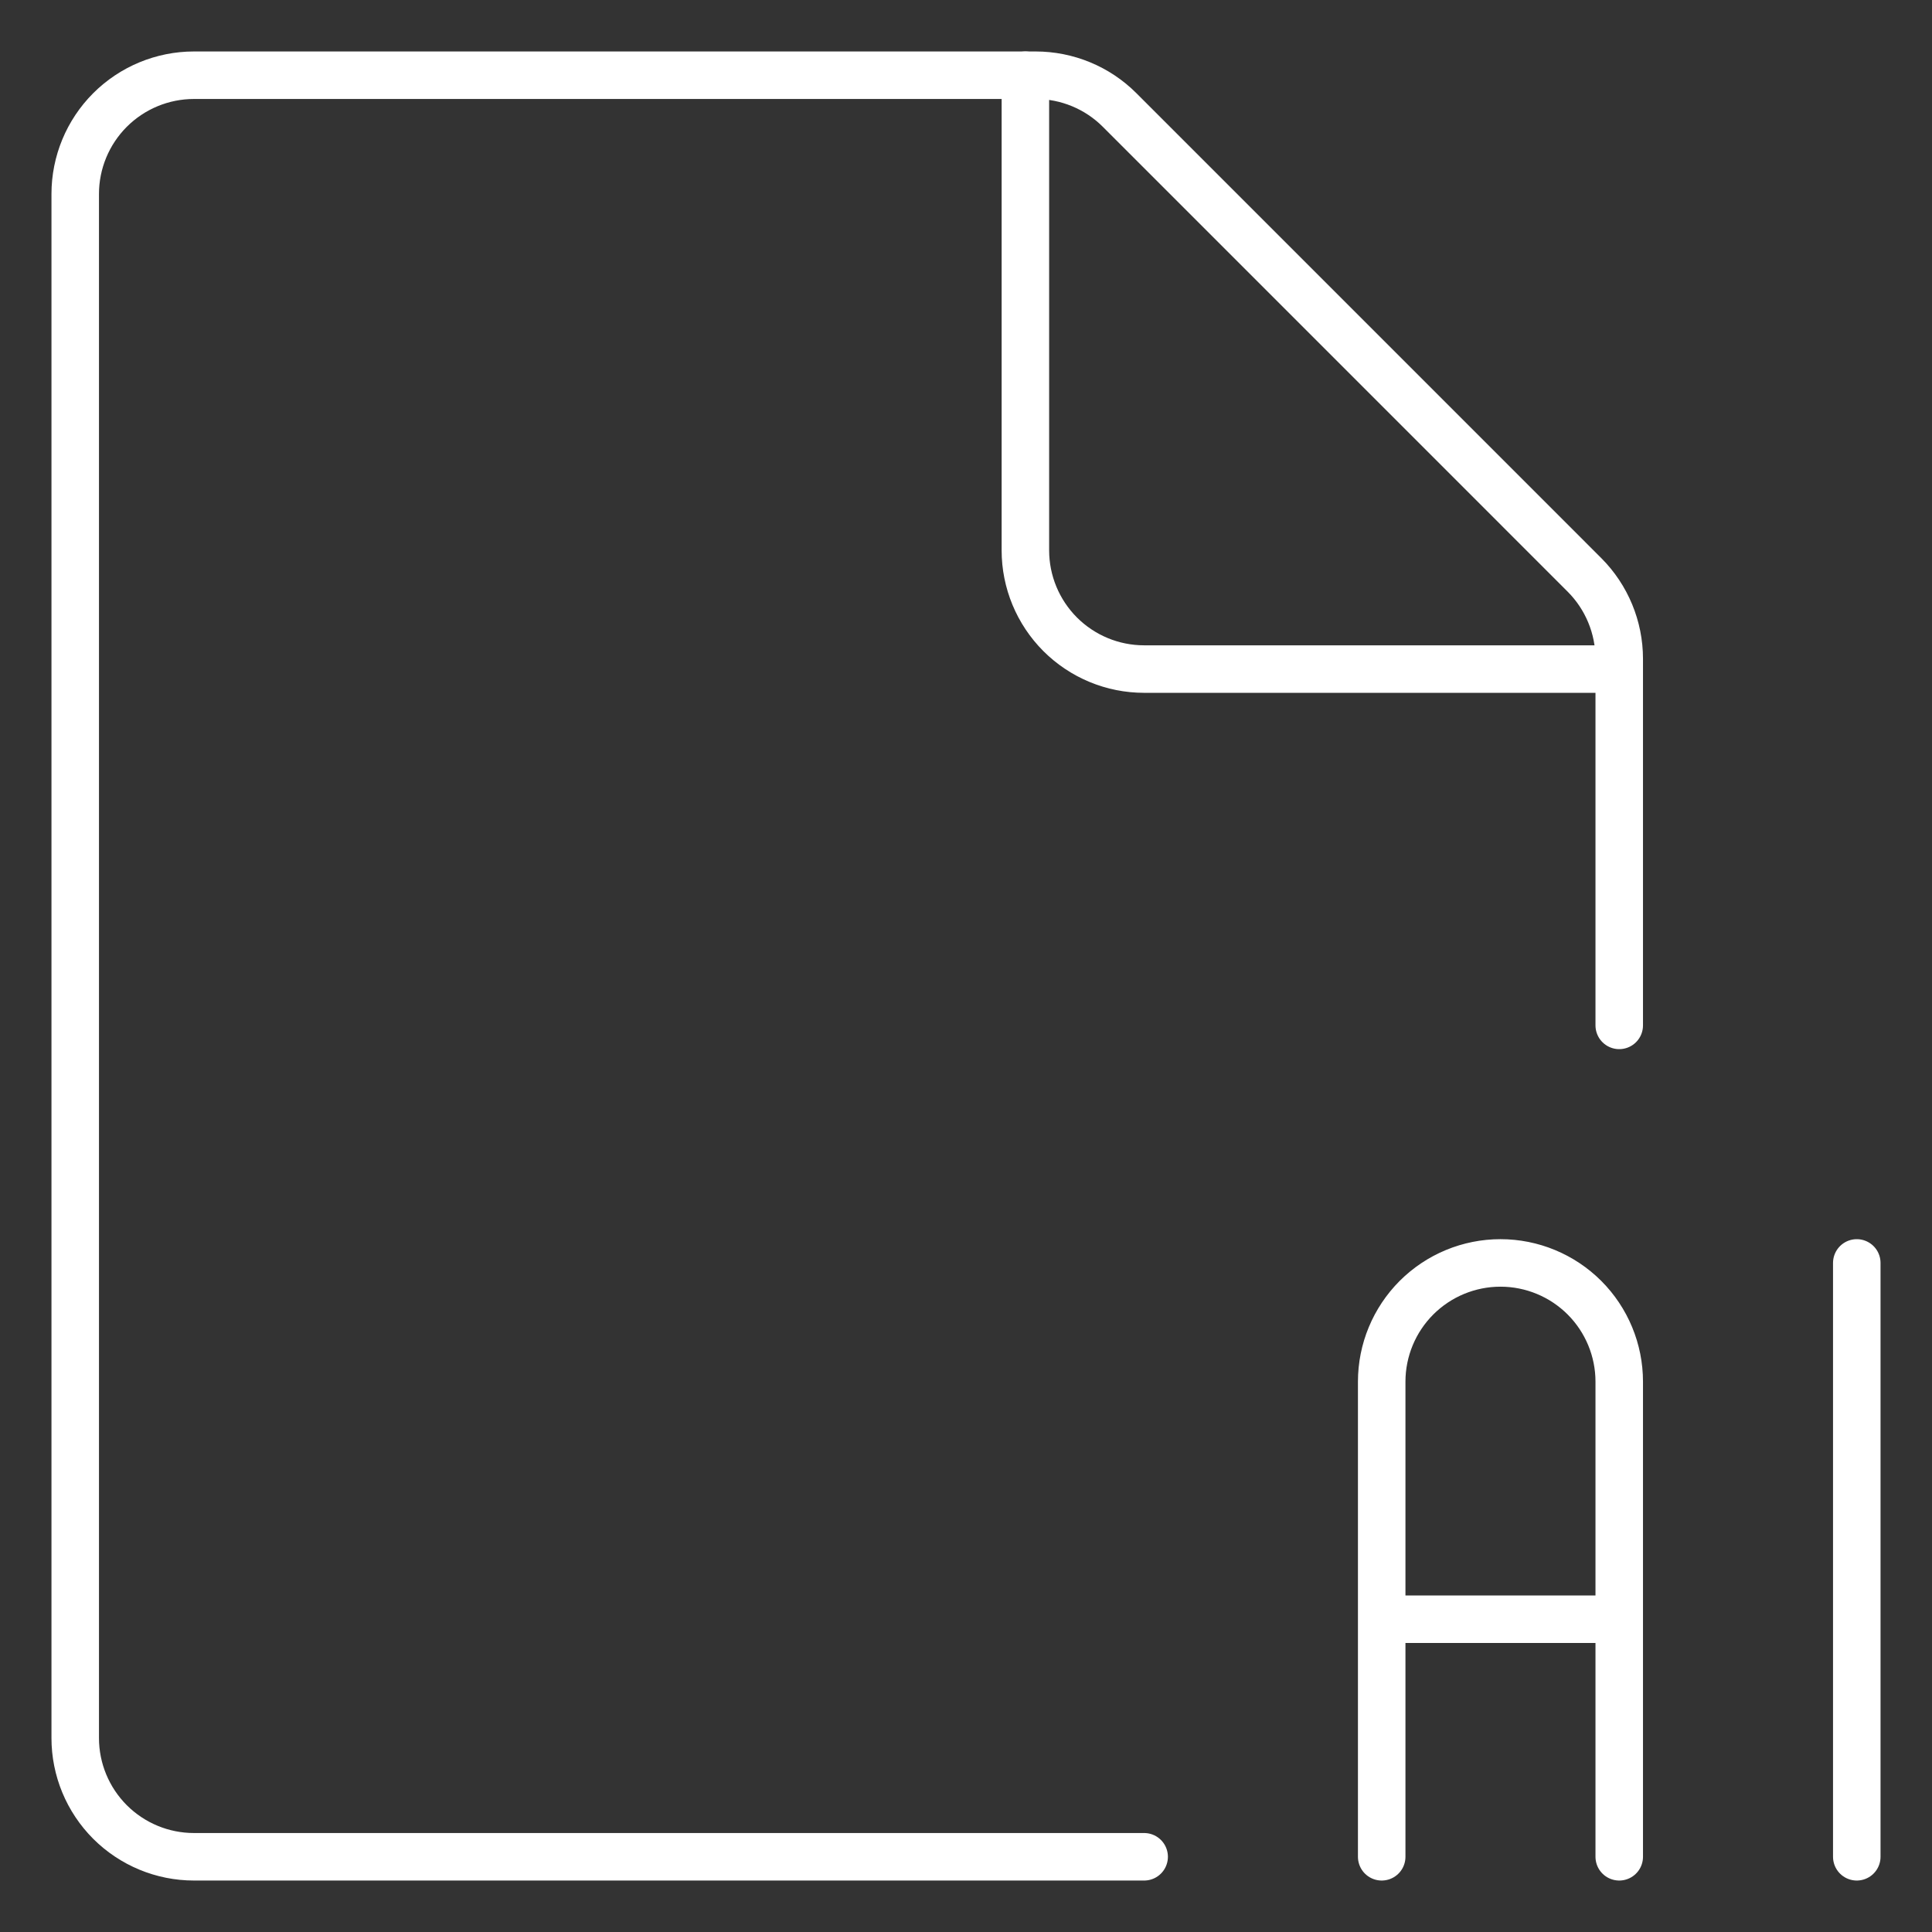
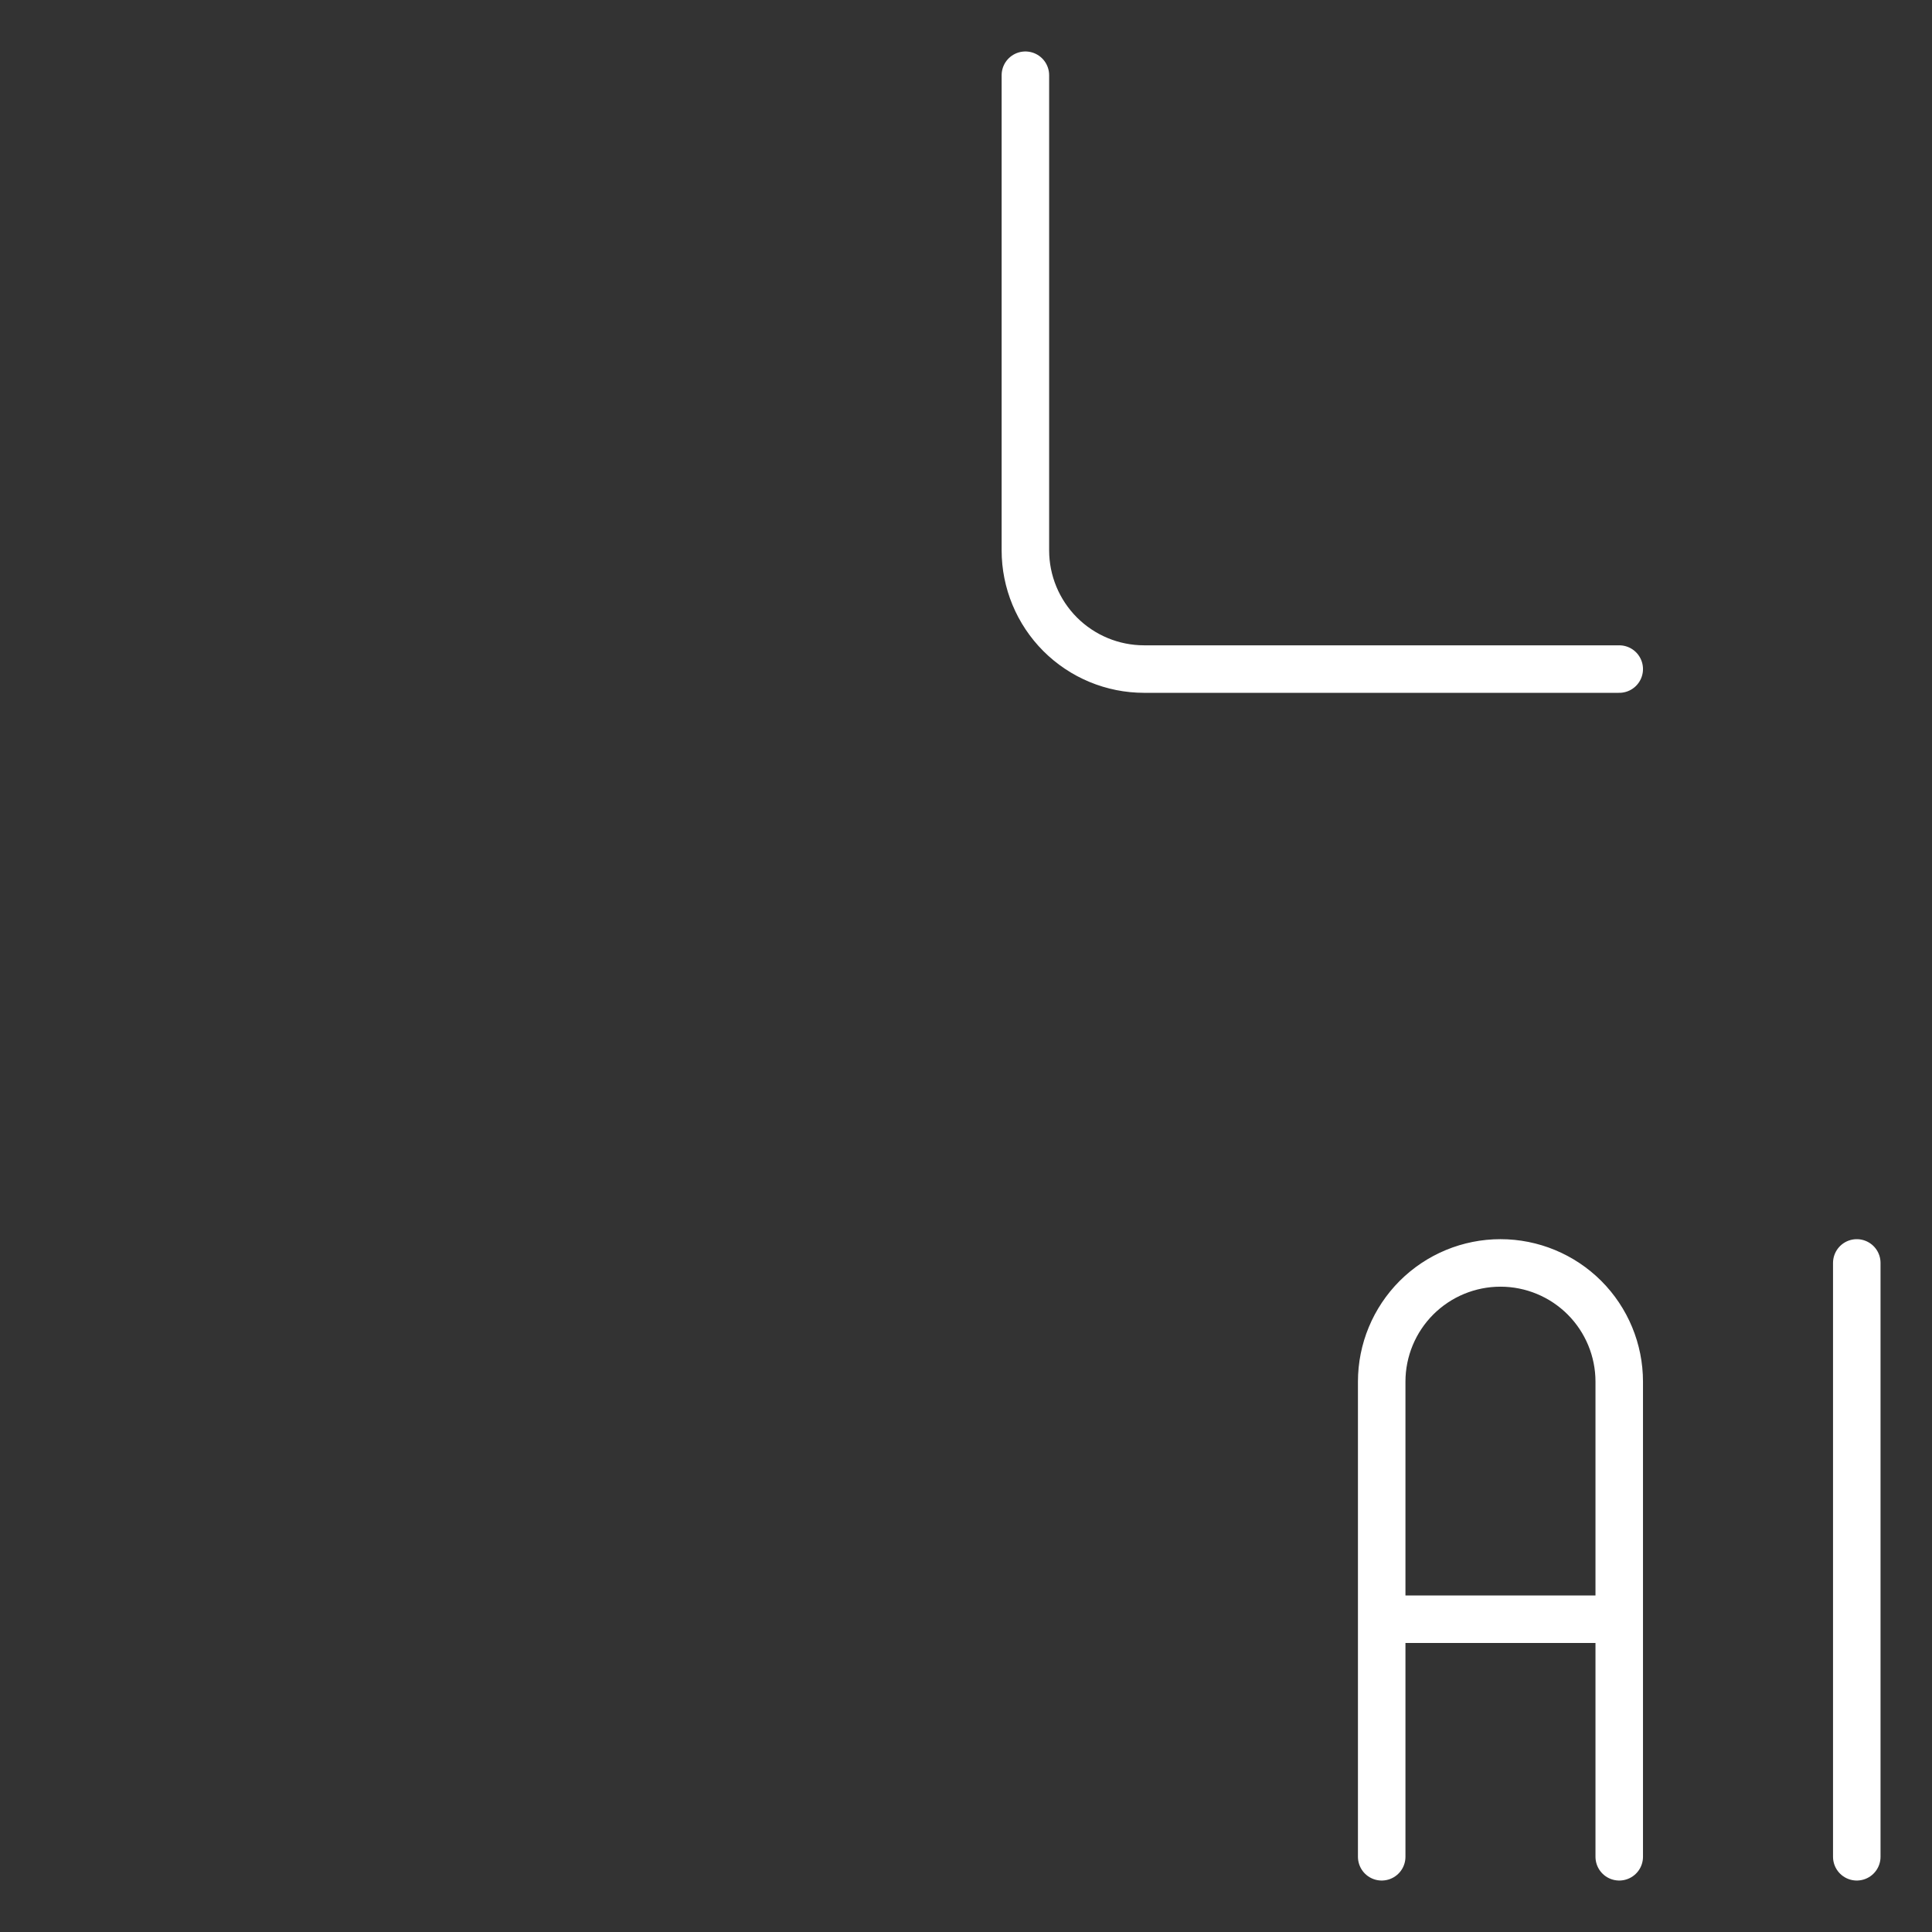
<svg xmlns="http://www.w3.org/2000/svg" width="61" height="61" viewBox="0 0 61 61" fill="none">
  <rect x="0" y="0" width="61" height="61" fill="#333333" stroke="none" />
-   <path d="M36.125 58.625H6.125C5.13 58.625 4.177 58.23 3.473 57.527C2.77 56.823 2.375 55.87 2.375 54.875V6.125C2.375 5.13 2.77 4.177 3.473 3.473C4.177 2.77 5.13 2.375 6.125 2.375H32.697C33.19 2.375 33.678 2.472 34.133 2.66C34.588 2.848 35.002 3.124 35.35 3.473L50.028 18.152C50.73 18.855 51.125 19.809 51.125 20.802V32.375" stroke="white" stroke-width="1.5" stroke-linecap="round" stroke-linejoin="round" />
  <path d="M51.125 21.125H36.125C35.13 21.125 34.177 20.73 33.473 20.027C32.77 19.323 32.375 18.37 32.375 17.375V2.375M58.625 58.625V39.875M43.625 58.625V43.625C43.625 42.63 44.02 41.677 44.723 40.973C45.427 40.27 46.38 39.875 47.375 39.875C48.37 39.875 49.323 40.27 50.027 40.973C50.73 41.677 51.125 42.63 51.125 43.625V58.625M43.625 51.125H51.125" stroke="white" stroke-width="1.5" stroke-linecap="round" stroke-linejoin="round" />
</svg>